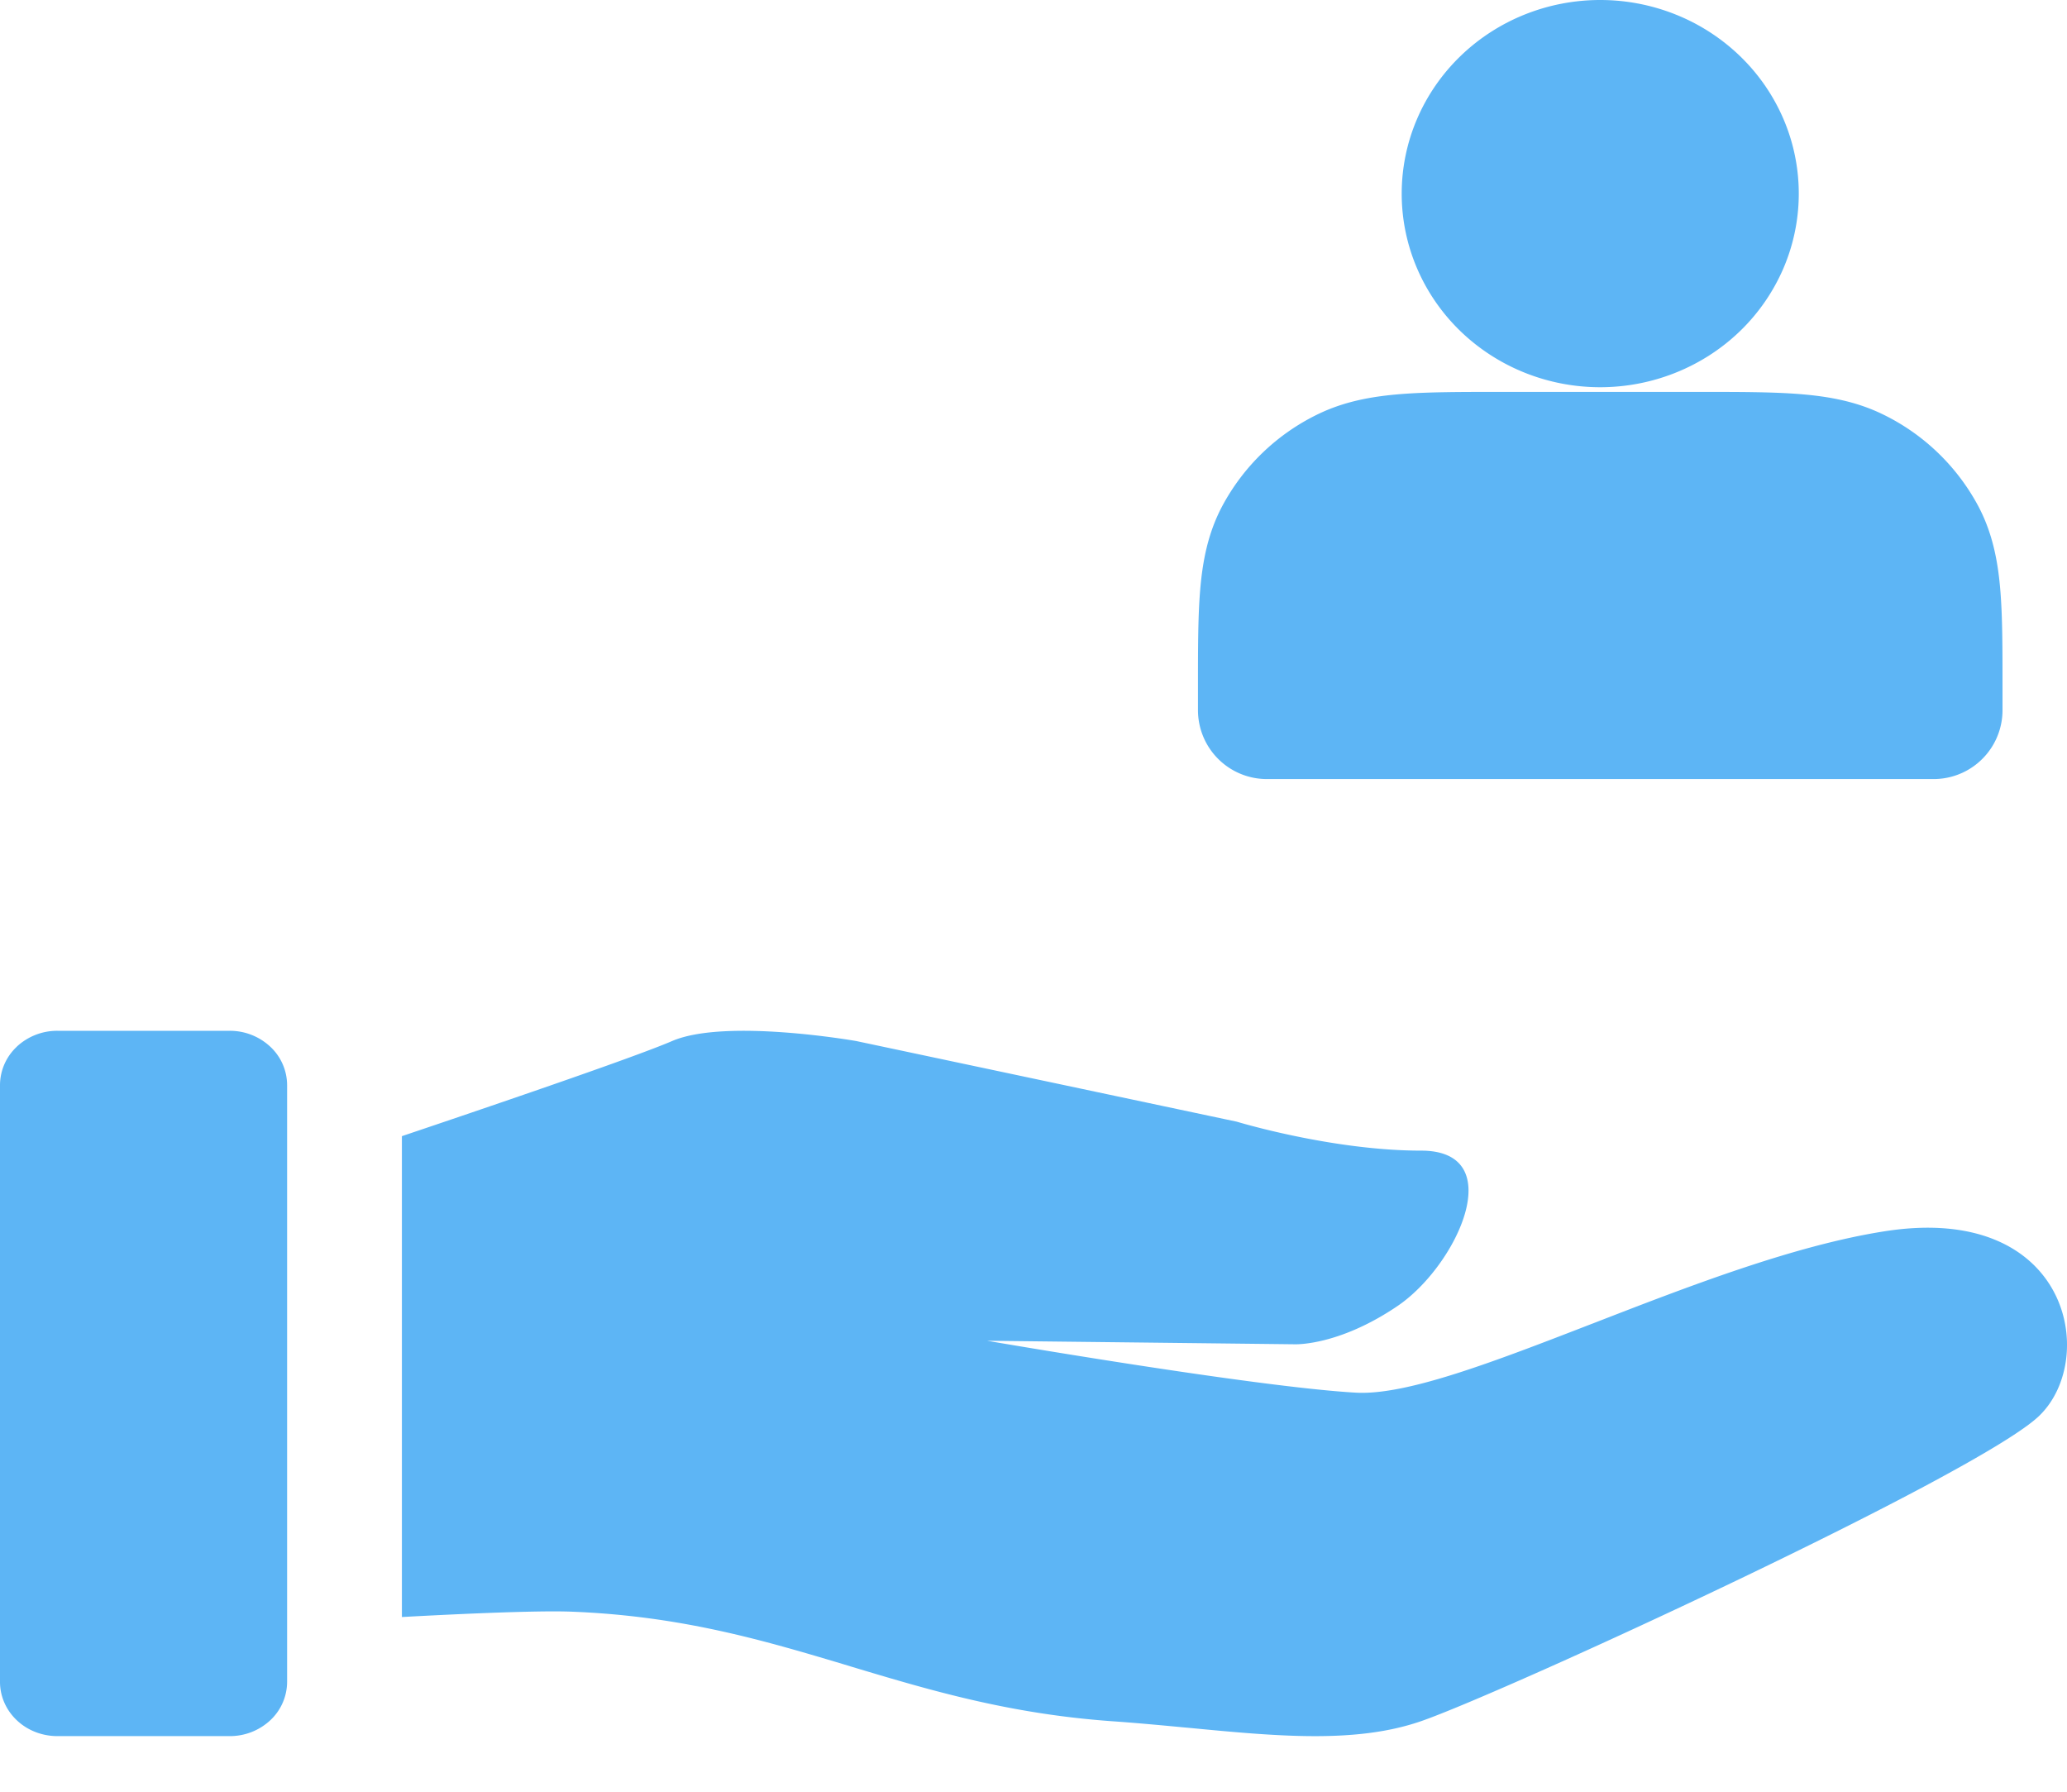
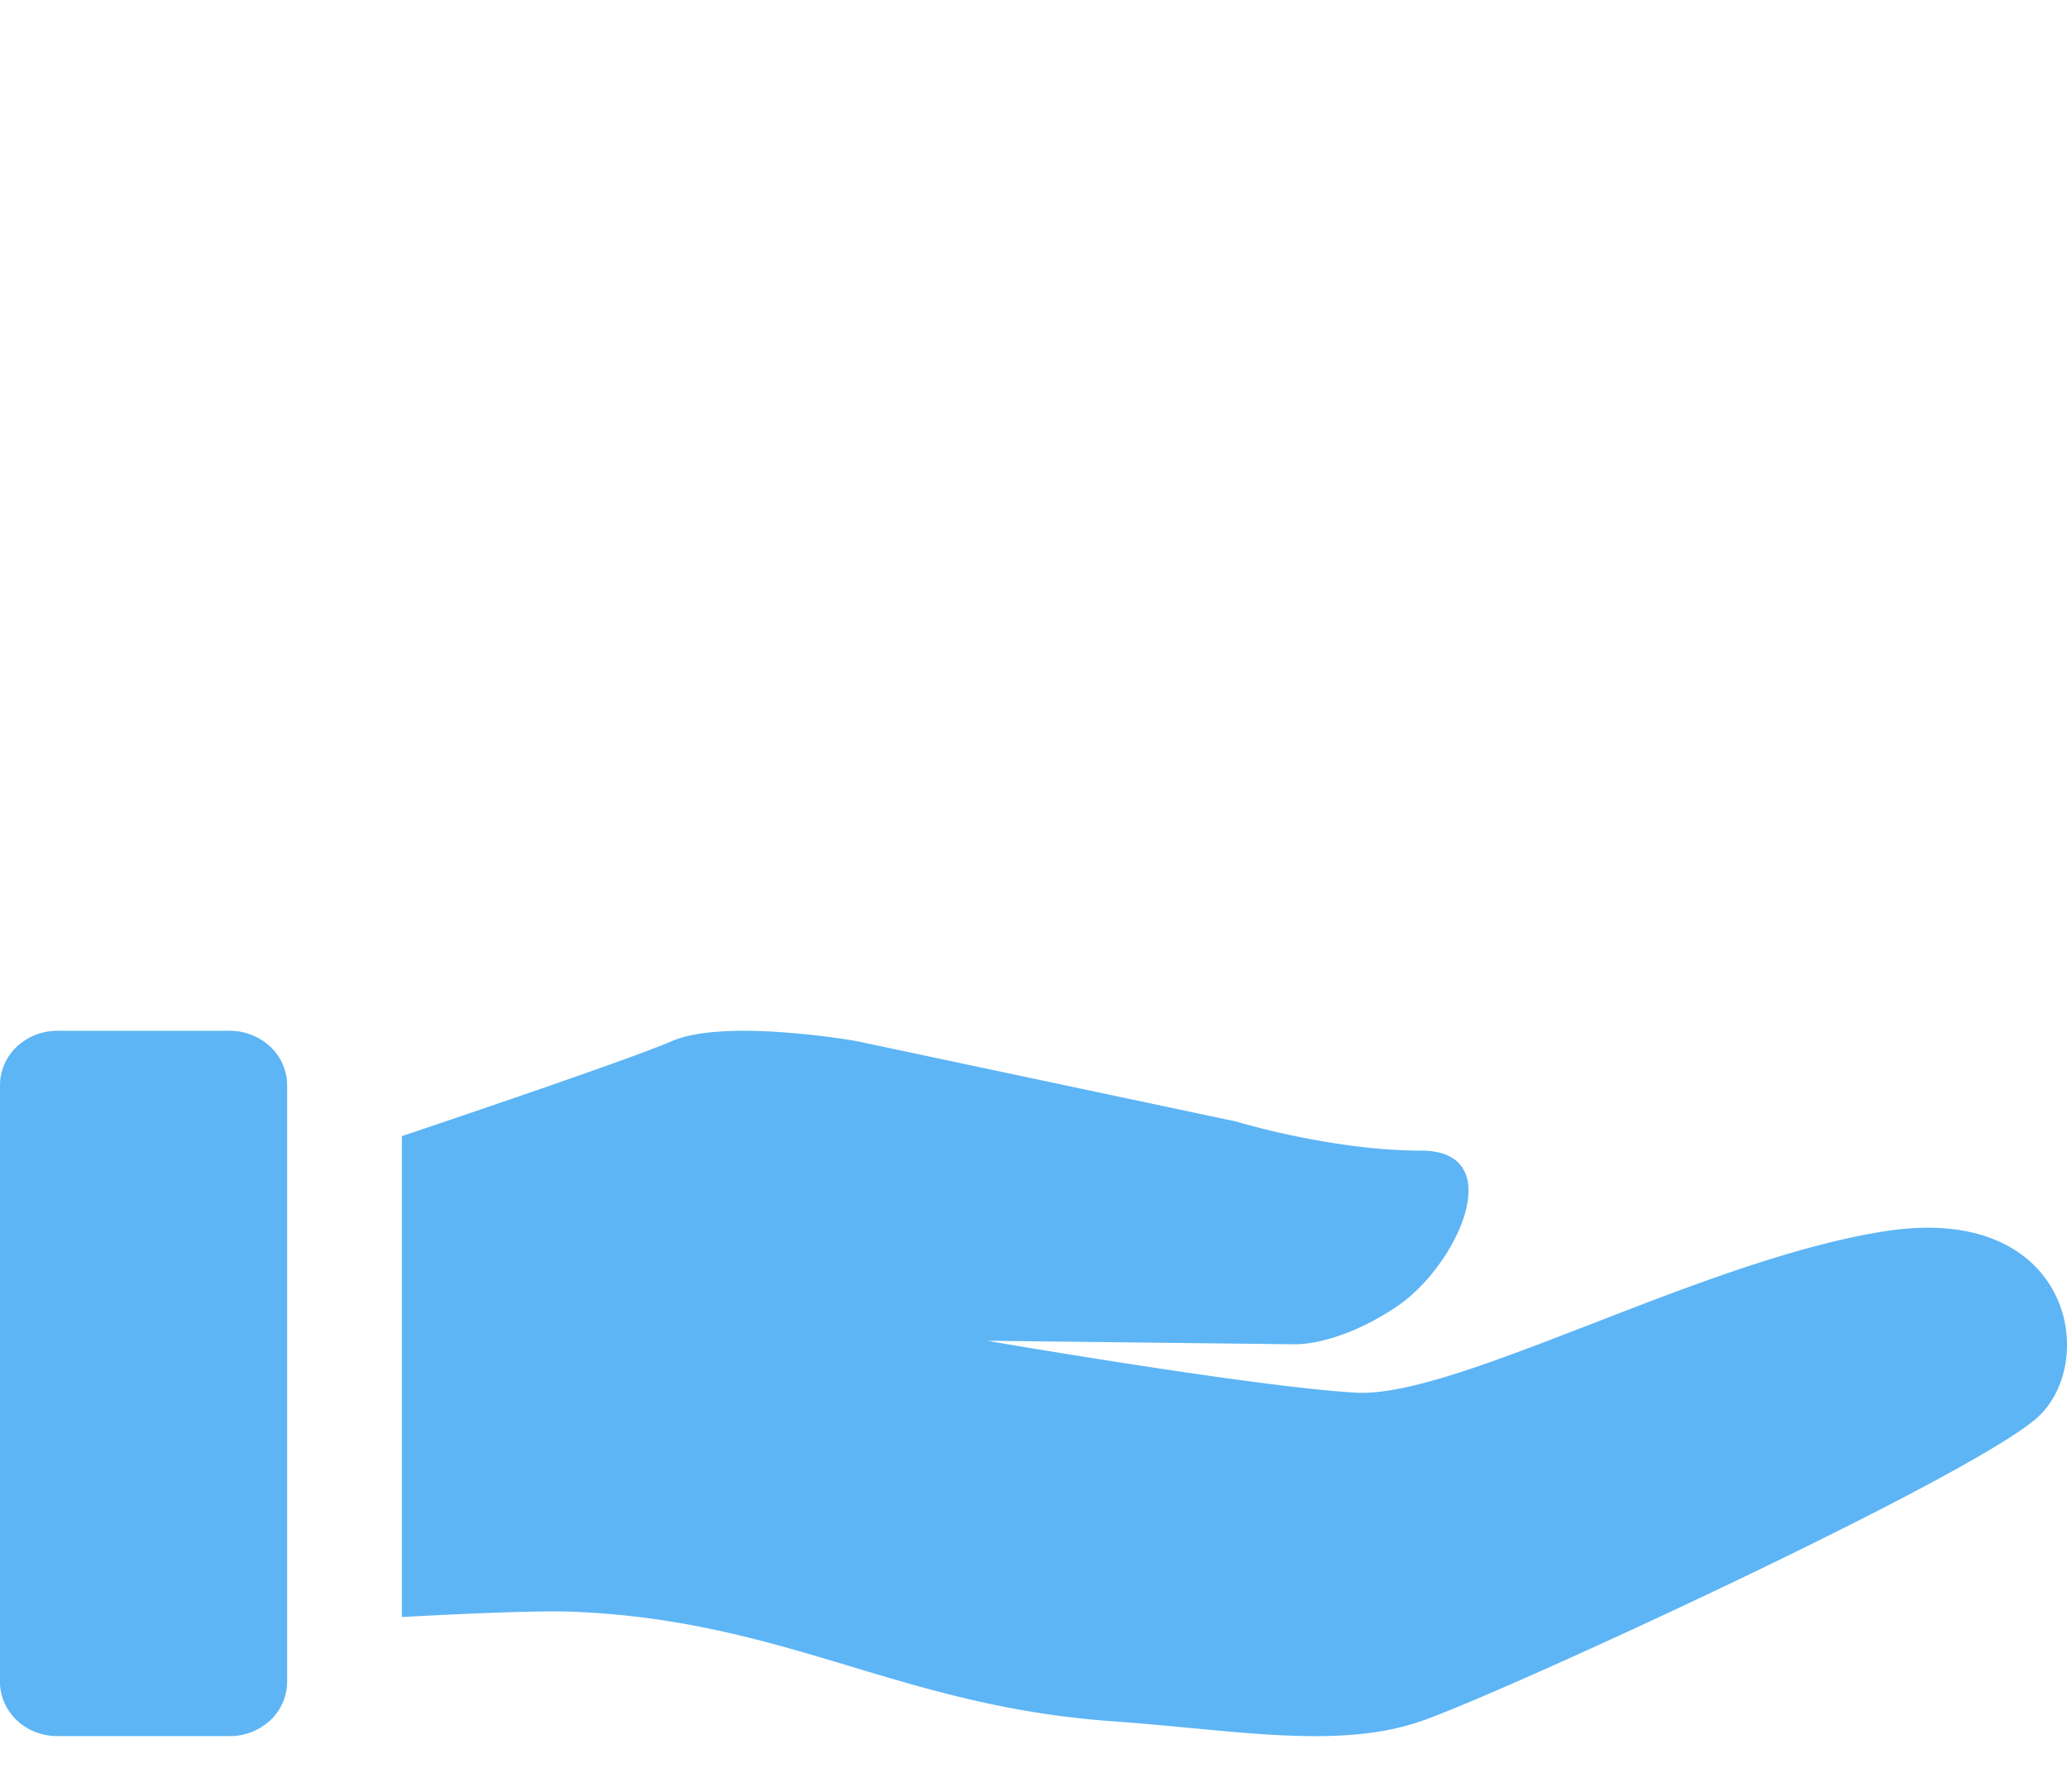
<svg xmlns="http://www.w3.org/2000/svg" width="30" height="26" fill="none">
  <path d="M9.754 15.107c.777-.335 2.675 0 2.675 0l5.522 1.17s1.38.42 2.675.42c1.294 0 .52 1.673-.346 2.257-.865.585-1.495.553-1.495.553l-4.458-.051s3.883.67 5.35.753c.74.042 2.009-.45 3.43-1l.011-.004c1.387-.538 2.918-1.132 4.237-1.338 2.675-.419 3.107 1.84 2.243 2.677-.862.836-7.764 4.014-8.972 4.432-.947.328-2.09.22-3.382.096l-.057-.005c-.34-.032-.689-.065-1.049-.09-1.505-.108-2.656-.454-3.795-.796l-.005-.002c-1.223-.367-2.432-.73-4.05-.792-.544-.02-1.816.043-2.455.078v-6.978c1.104-.372 3.343-1.131 3.921-1.38ZM.244 15.189a.766.766 0 0 0-.244.557v8.66c0 .209.088.41.244.557.156.148.368.23.59.23h2.5a.858.858 0 0 0 .589-.23.766.766 0 0 0 .244-.557v-8.66a.766.766 0 0 0-.244-.557.859.859 0 0 0-.59-.231h-2.5a.859.859 0 0 0-.589.23Z" fill="#5DB5F5" />
-   <path d="M23.225 4.619c.247 0 .492-.047.72-.138.229-.091.436-.224.611-.392s.313-.368.408-.587a1.748 1.748 0 0 0 0-1.385 1.807 1.807 0 0 0-.408-.587 1.888 1.888 0 0 0-.61-.392 1.947 1.947 0 0 0-.72-.138c-.5 0-.978.19-1.331.53s-.551.8-.551 1.28.198.94.55 1.279c.354.34.832.53 1.331.53Zm-4.838 5.376v.31h9.677v-.31c0-1.158 0-1.737-.234-2.18a2.11 2.11 0 0 0-.94-.903c-.46-.225-1.062-.225-2.267-.225h-2.795c-1.205 0-1.807 0-2.267.225a2.111 2.111 0 0 0-.94.904c-.234.442-.234 1.021-.234 2.179Z" fill="#5DB5F5" stroke="#5DB5F5" stroke-width="2" stroke-linecap="round" stroke-linejoin="round" />
</svg>